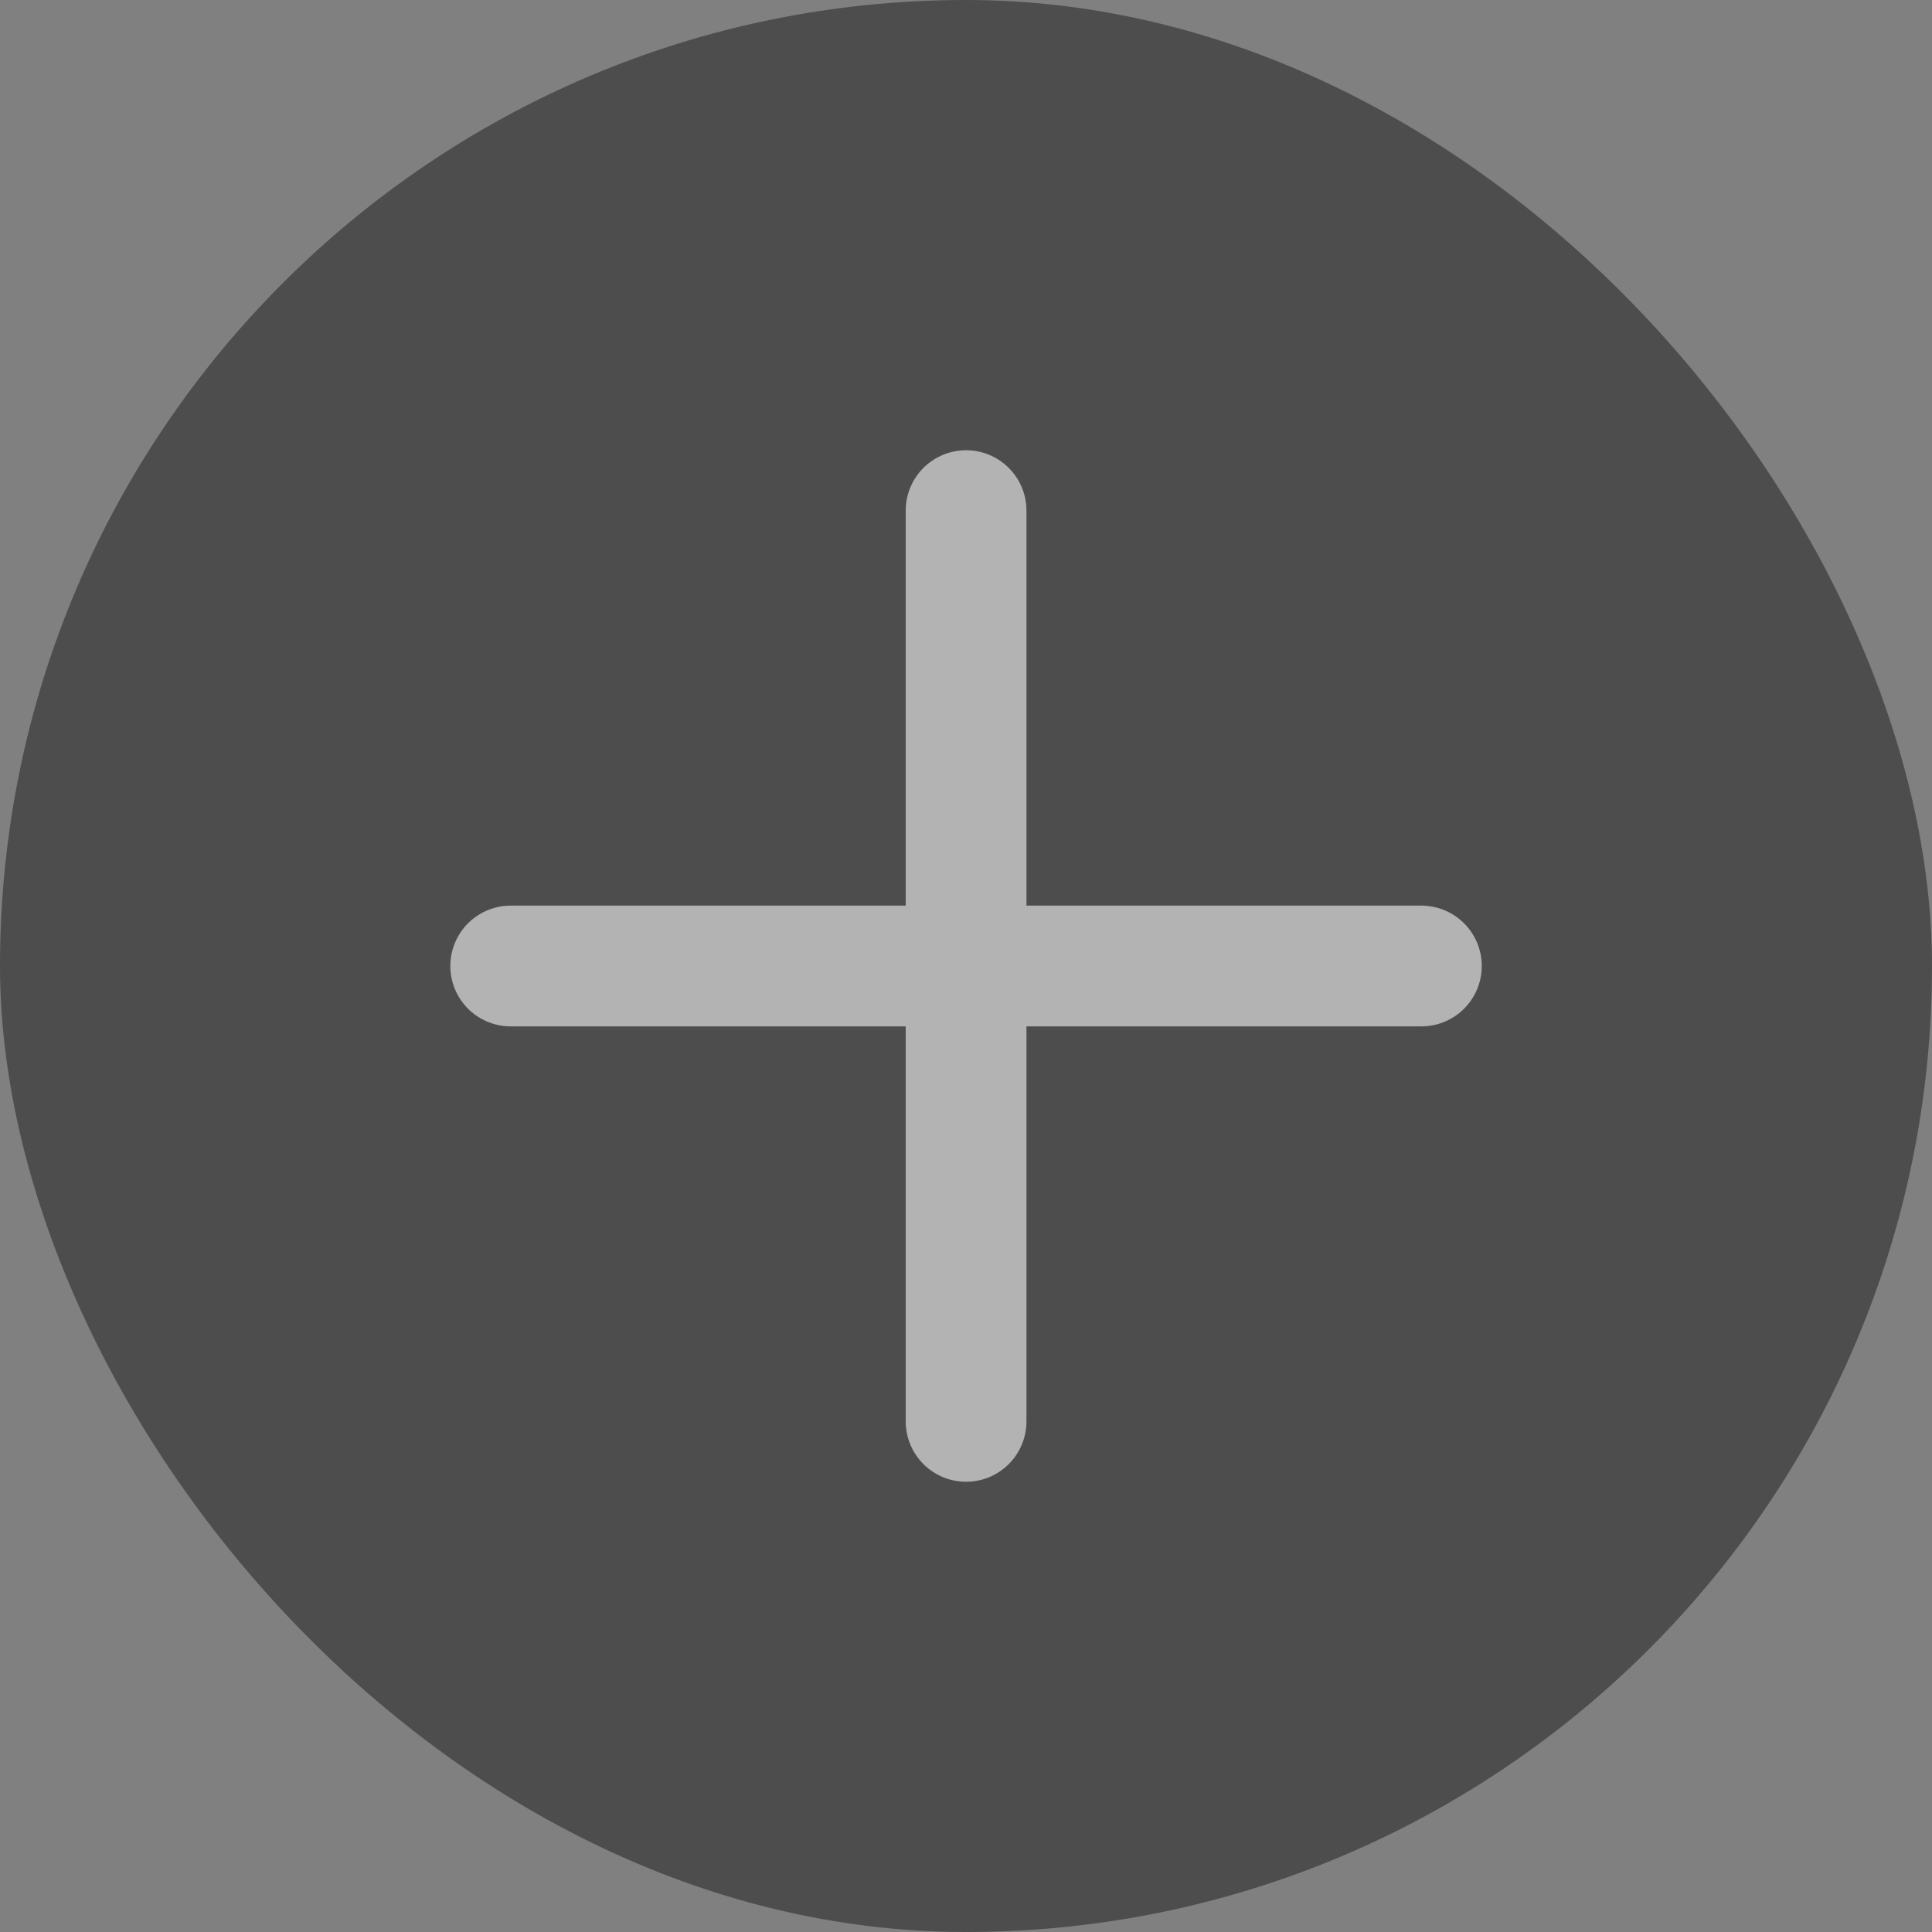
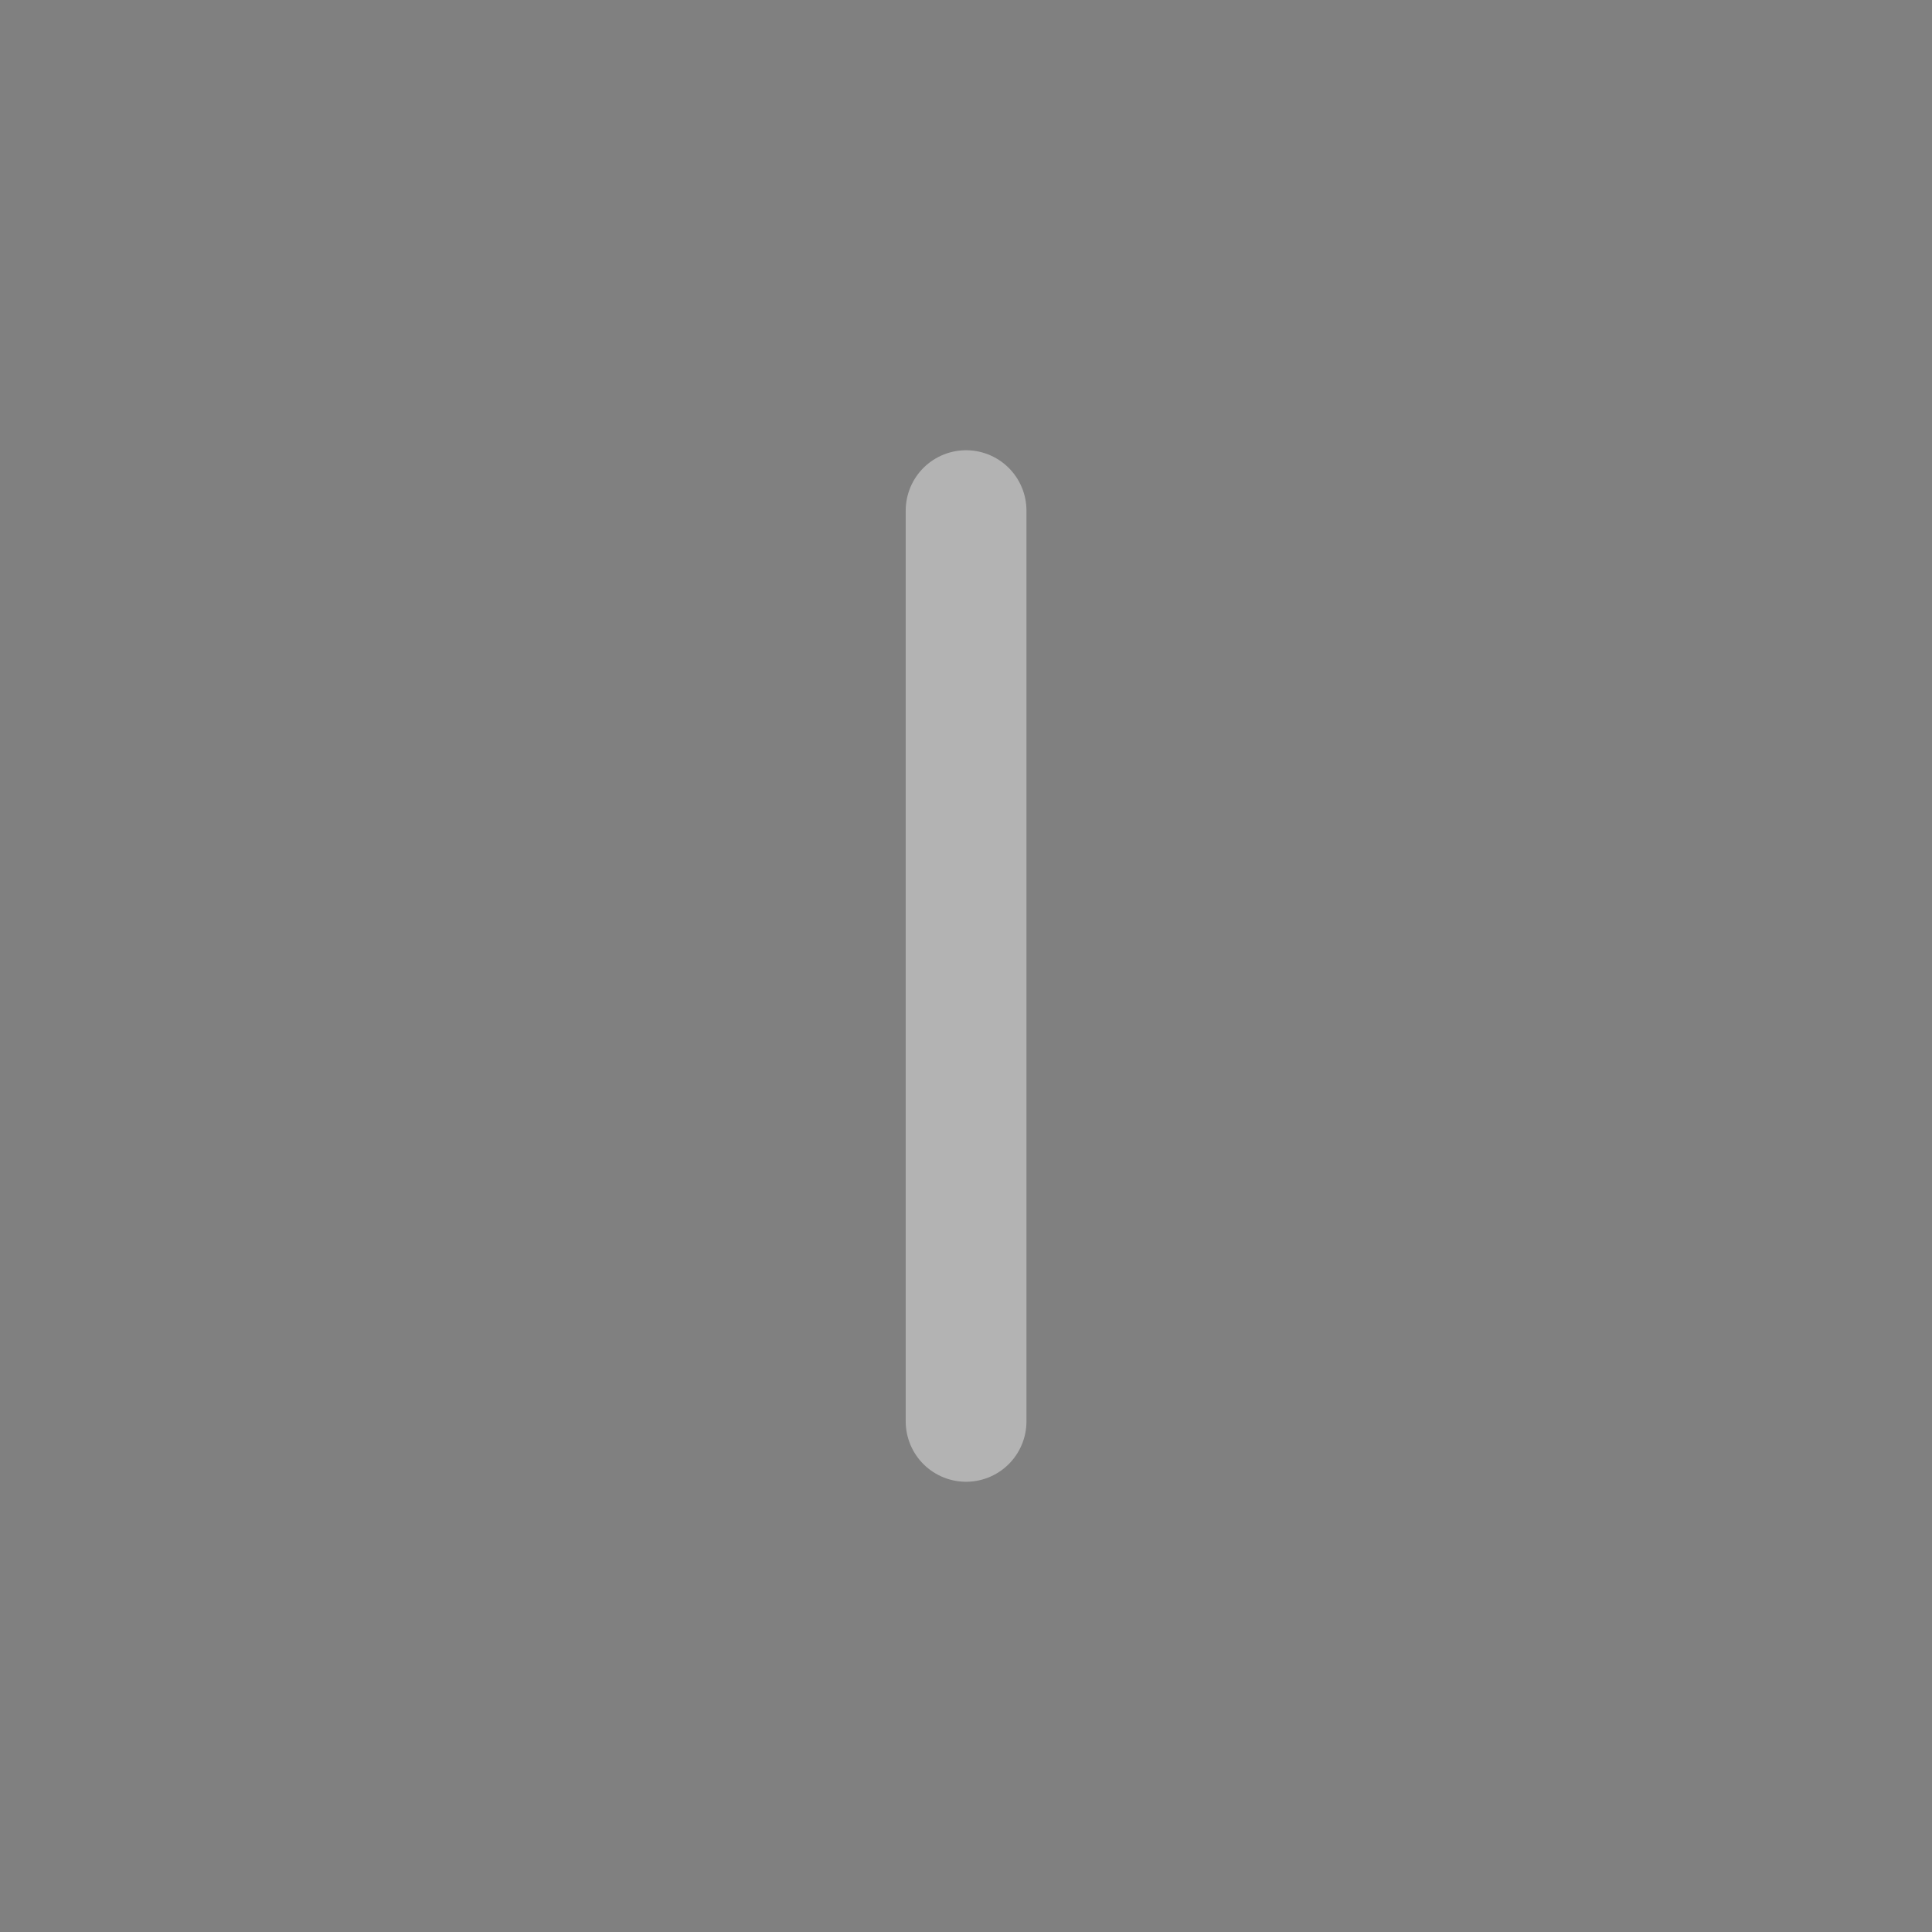
<svg xmlns="http://www.w3.org/2000/svg" width="24" height="24" viewBox="0 0 24 24" fill="none">
  <rect x="0" y="0" width="24" height="24" fill="#808080" stroke="none" />
  <g opacity="0.4">
-     <rect width="24" height="24" rx="12" fill="black" />
-     <path d="M17.657 12L6.344 12" stroke="white" stroke-width="1.5" stroke-linecap="round" />
    <path d="M12.001 17.657L12.001 6.343" stroke="white" stroke-width="1.5" stroke-linecap="round" />
  </g>
</svg>